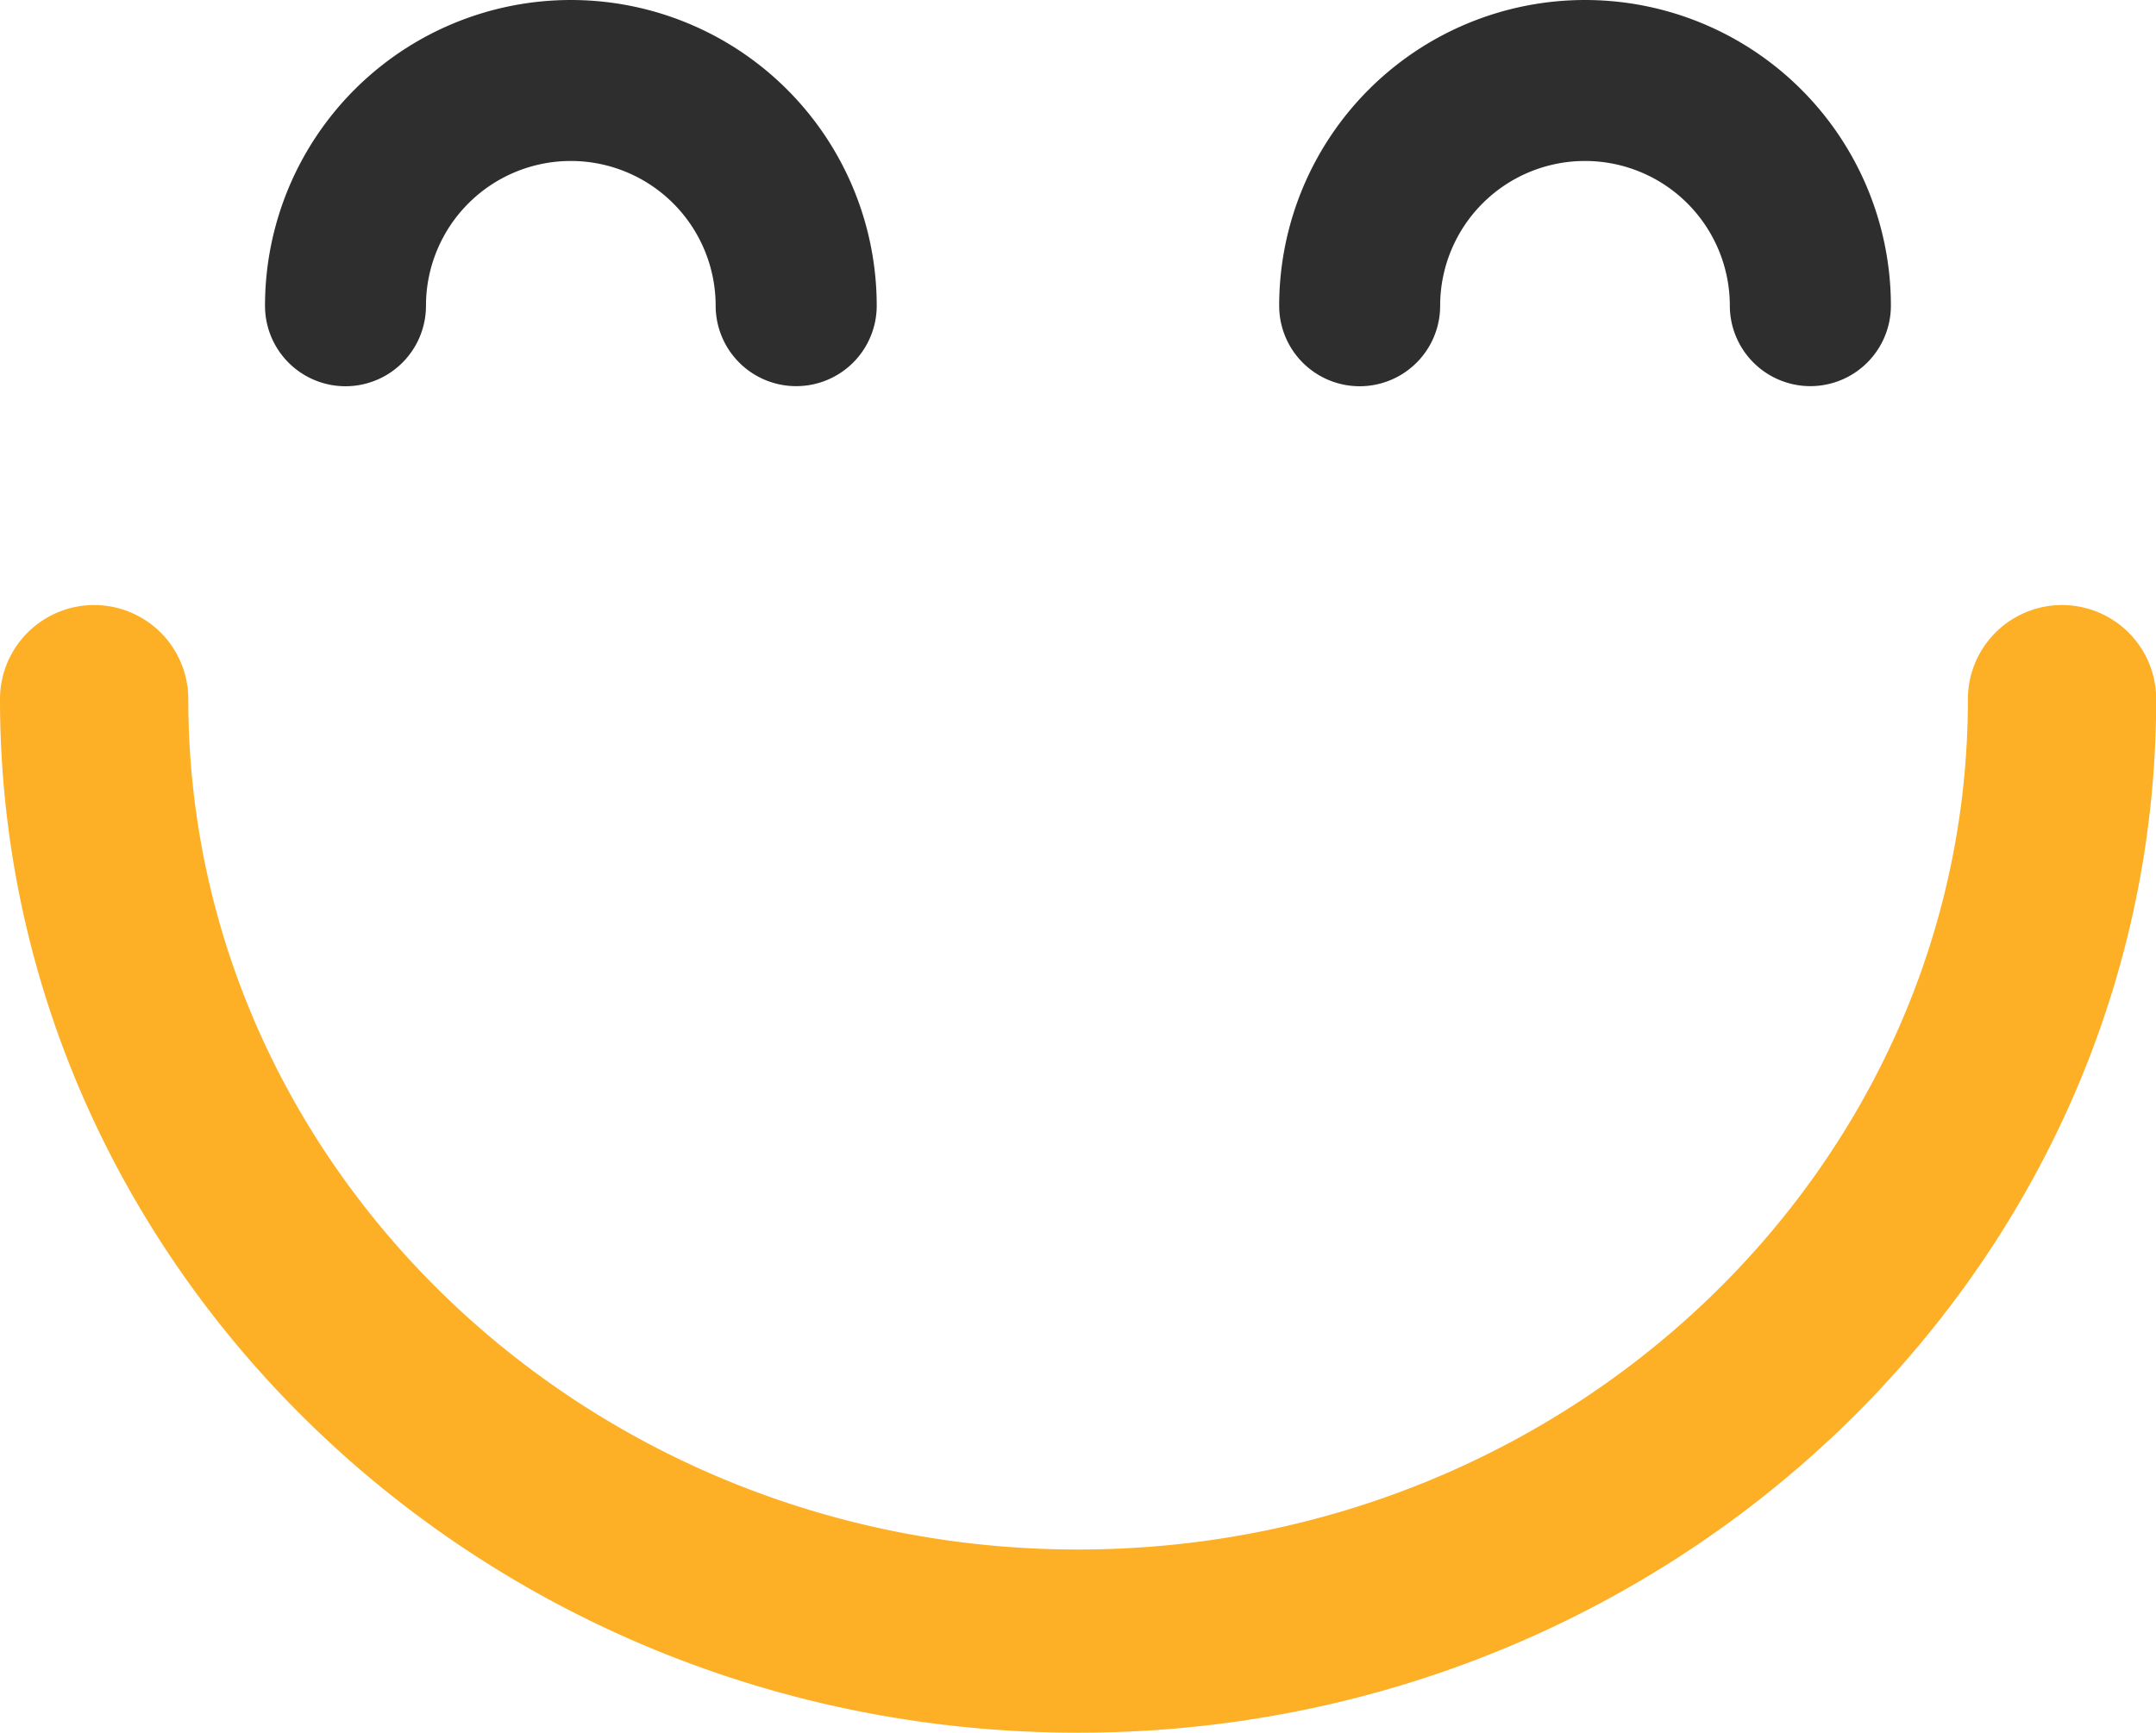
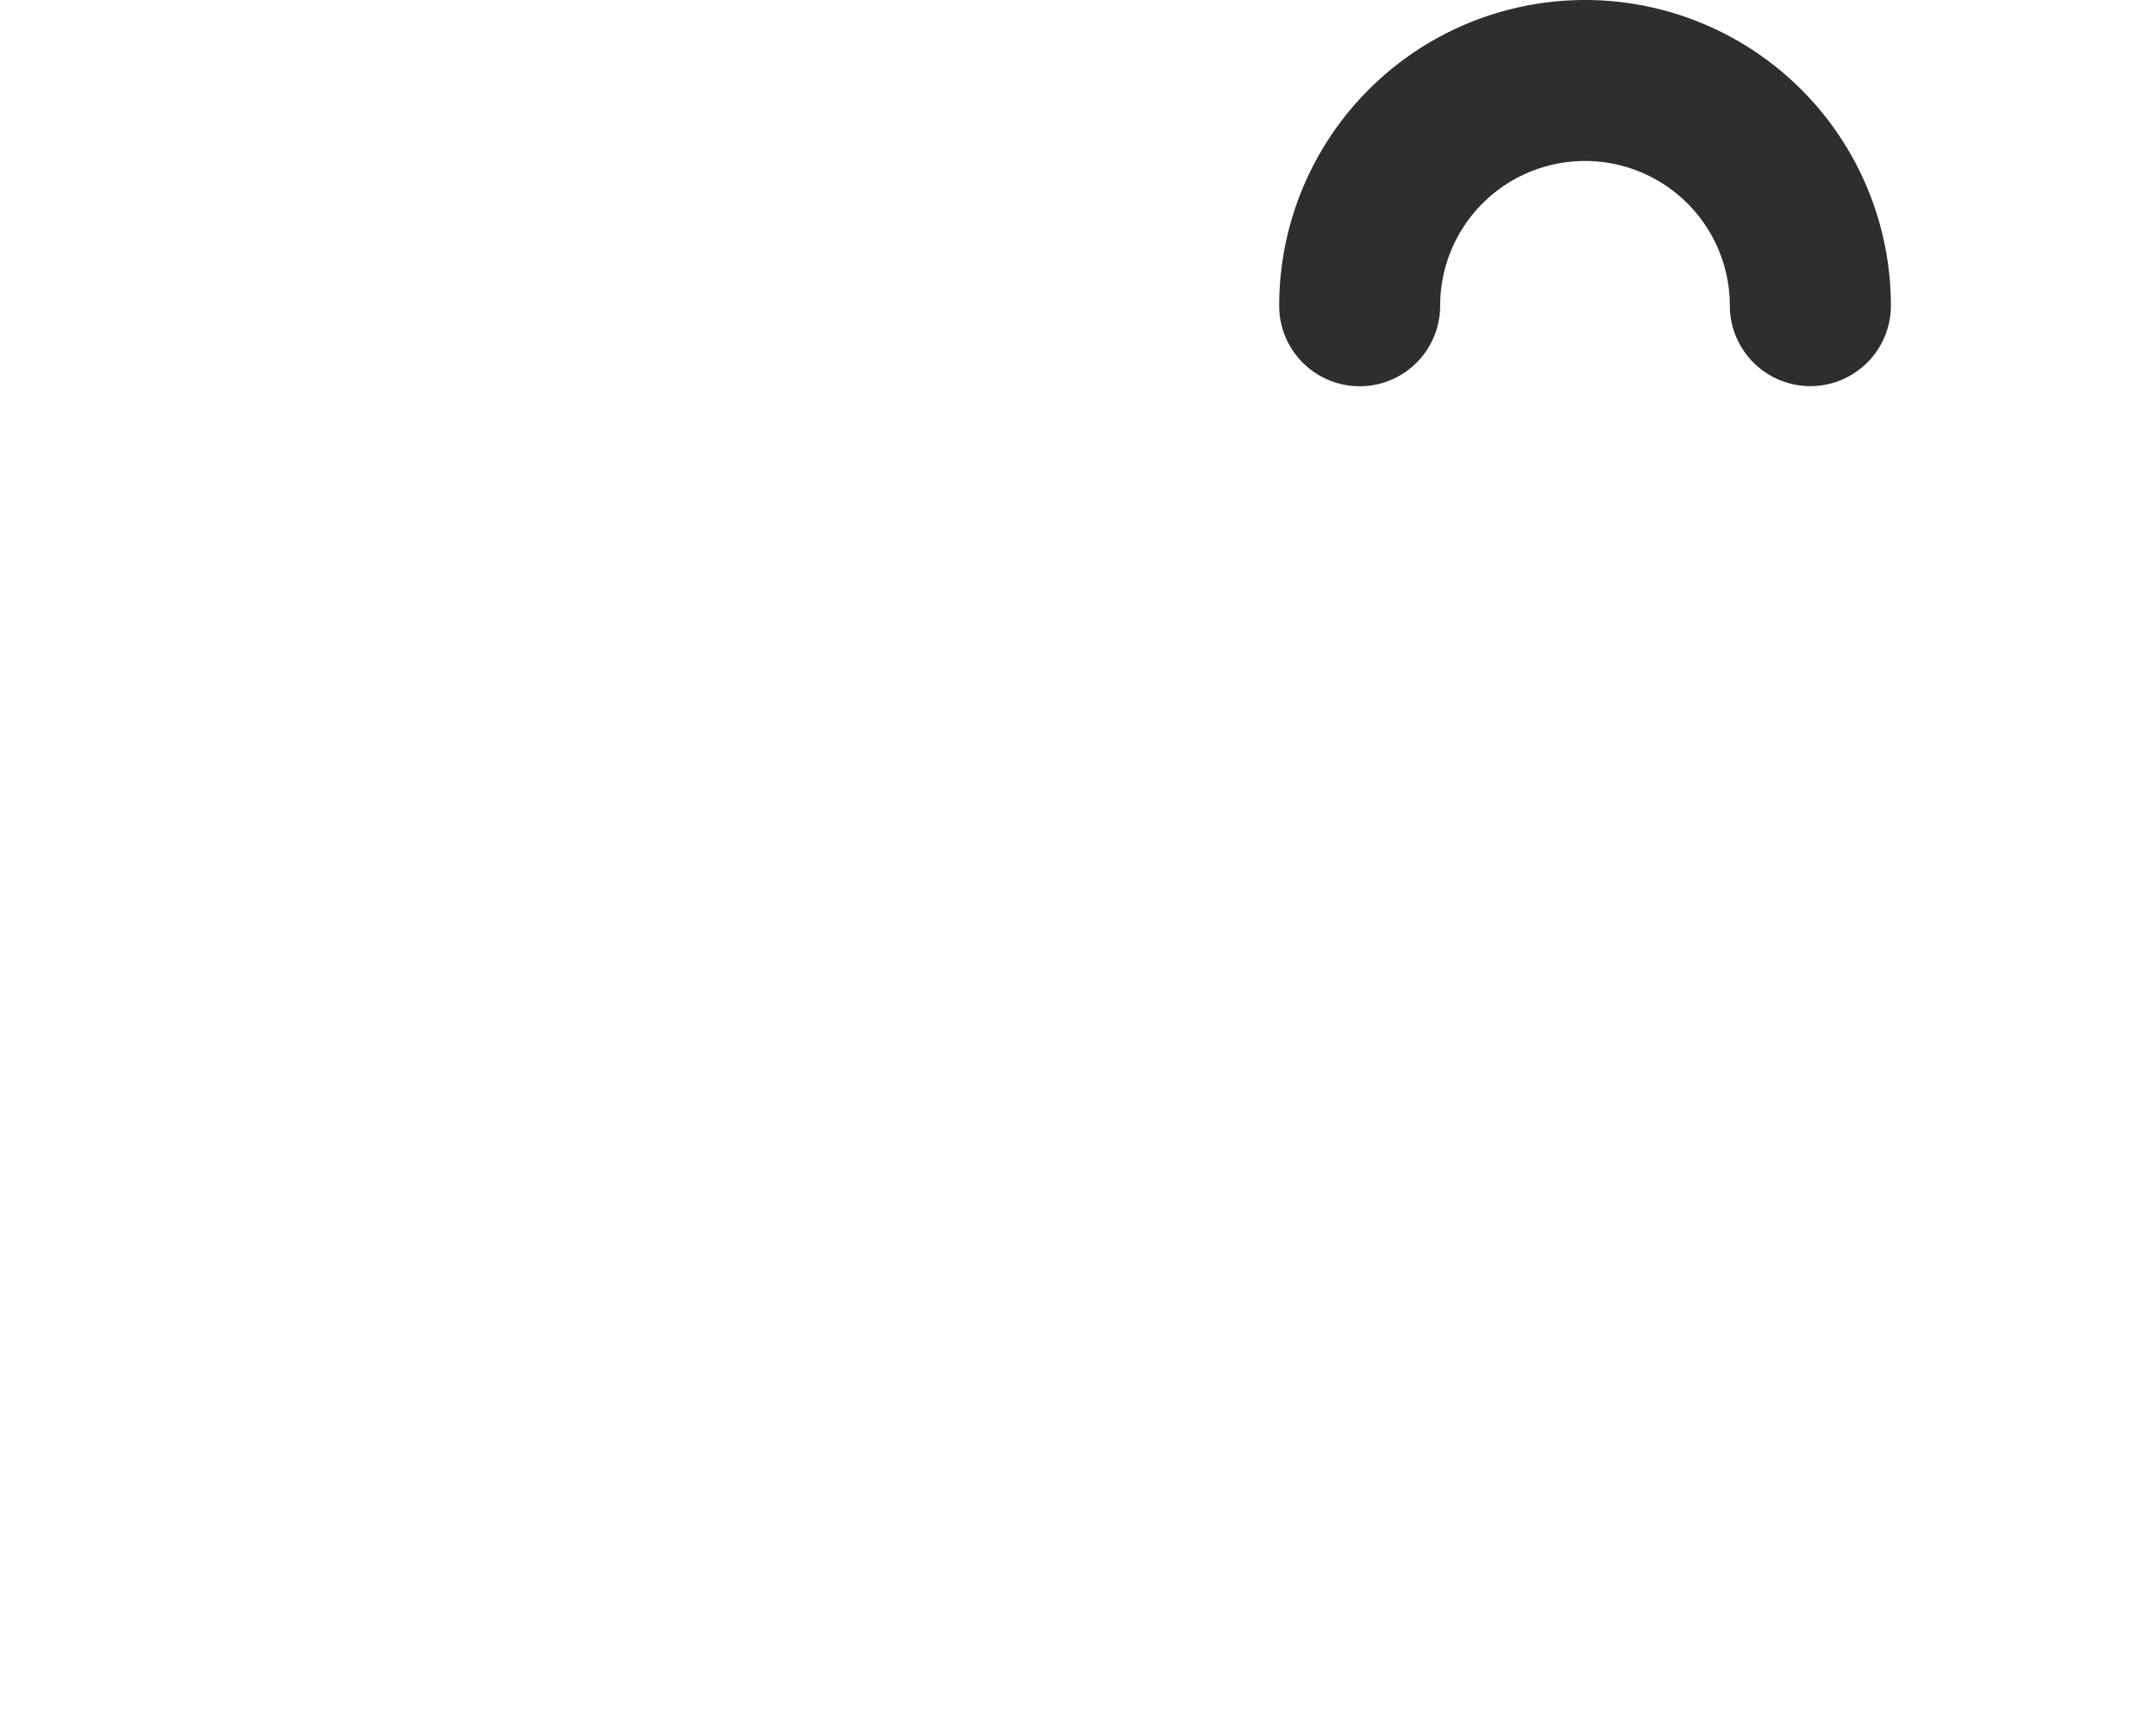
<svg xmlns="http://www.w3.org/2000/svg" width="44.656" height="35.897" viewBox="0 0 44.656 35.897">
  <g id="noun-happy-68440" transform="translate(-133.534 -139.5)">
-     <path id="Path_54812" data-name="Path 54812" d="M161.577,290.142c-11.9,0-21.577-9.27-21.577-20.662a1.2,1.2,0,0,1,2.4,0c0,10.126,8.6,18.367,19.18,18.367s19.18-8.239,19.18-18.367a1.2,1.2,0,0,1,2.4,0c0,11.392-9.681,20.662-21.577,20.662Z" transform="translate(-5.716 -115.495)" fill="#fdaf26" stroke="#fdaf26" stroke-width="1.5" />
-     <path id="Path_54813" data-name="Path 54813" d="M197.169,147A1.167,1.167,0,0,1,196,145.835a3.5,3.5,0,0,0-7,0,1.167,1.167,0,1,1-2.334,0,5.835,5.835,0,0,1,11.67,0A1.167,1.167,0,0,1,197.168,147Z" transform="translate(-47.143)" fill="#2e2e2e" stroke="#2e2e2e" stroke-width="1" />
    <path id="Path_54814" data-name="Path 54814" d="M407.169,147A1.169,1.169,0,0,1,406,145.835a3.5,3.5,0,0,0-7,0,1.167,1.167,0,0,1-2.334,0,5.835,5.835,0,0,1,11.67,0A1.169,1.169,0,0,1,407.168,147Z" transform="translate(-236.137)" fill="#2e2e2e" stroke="#2e2e2e" stroke-width="1" />
  </g>
</svg>